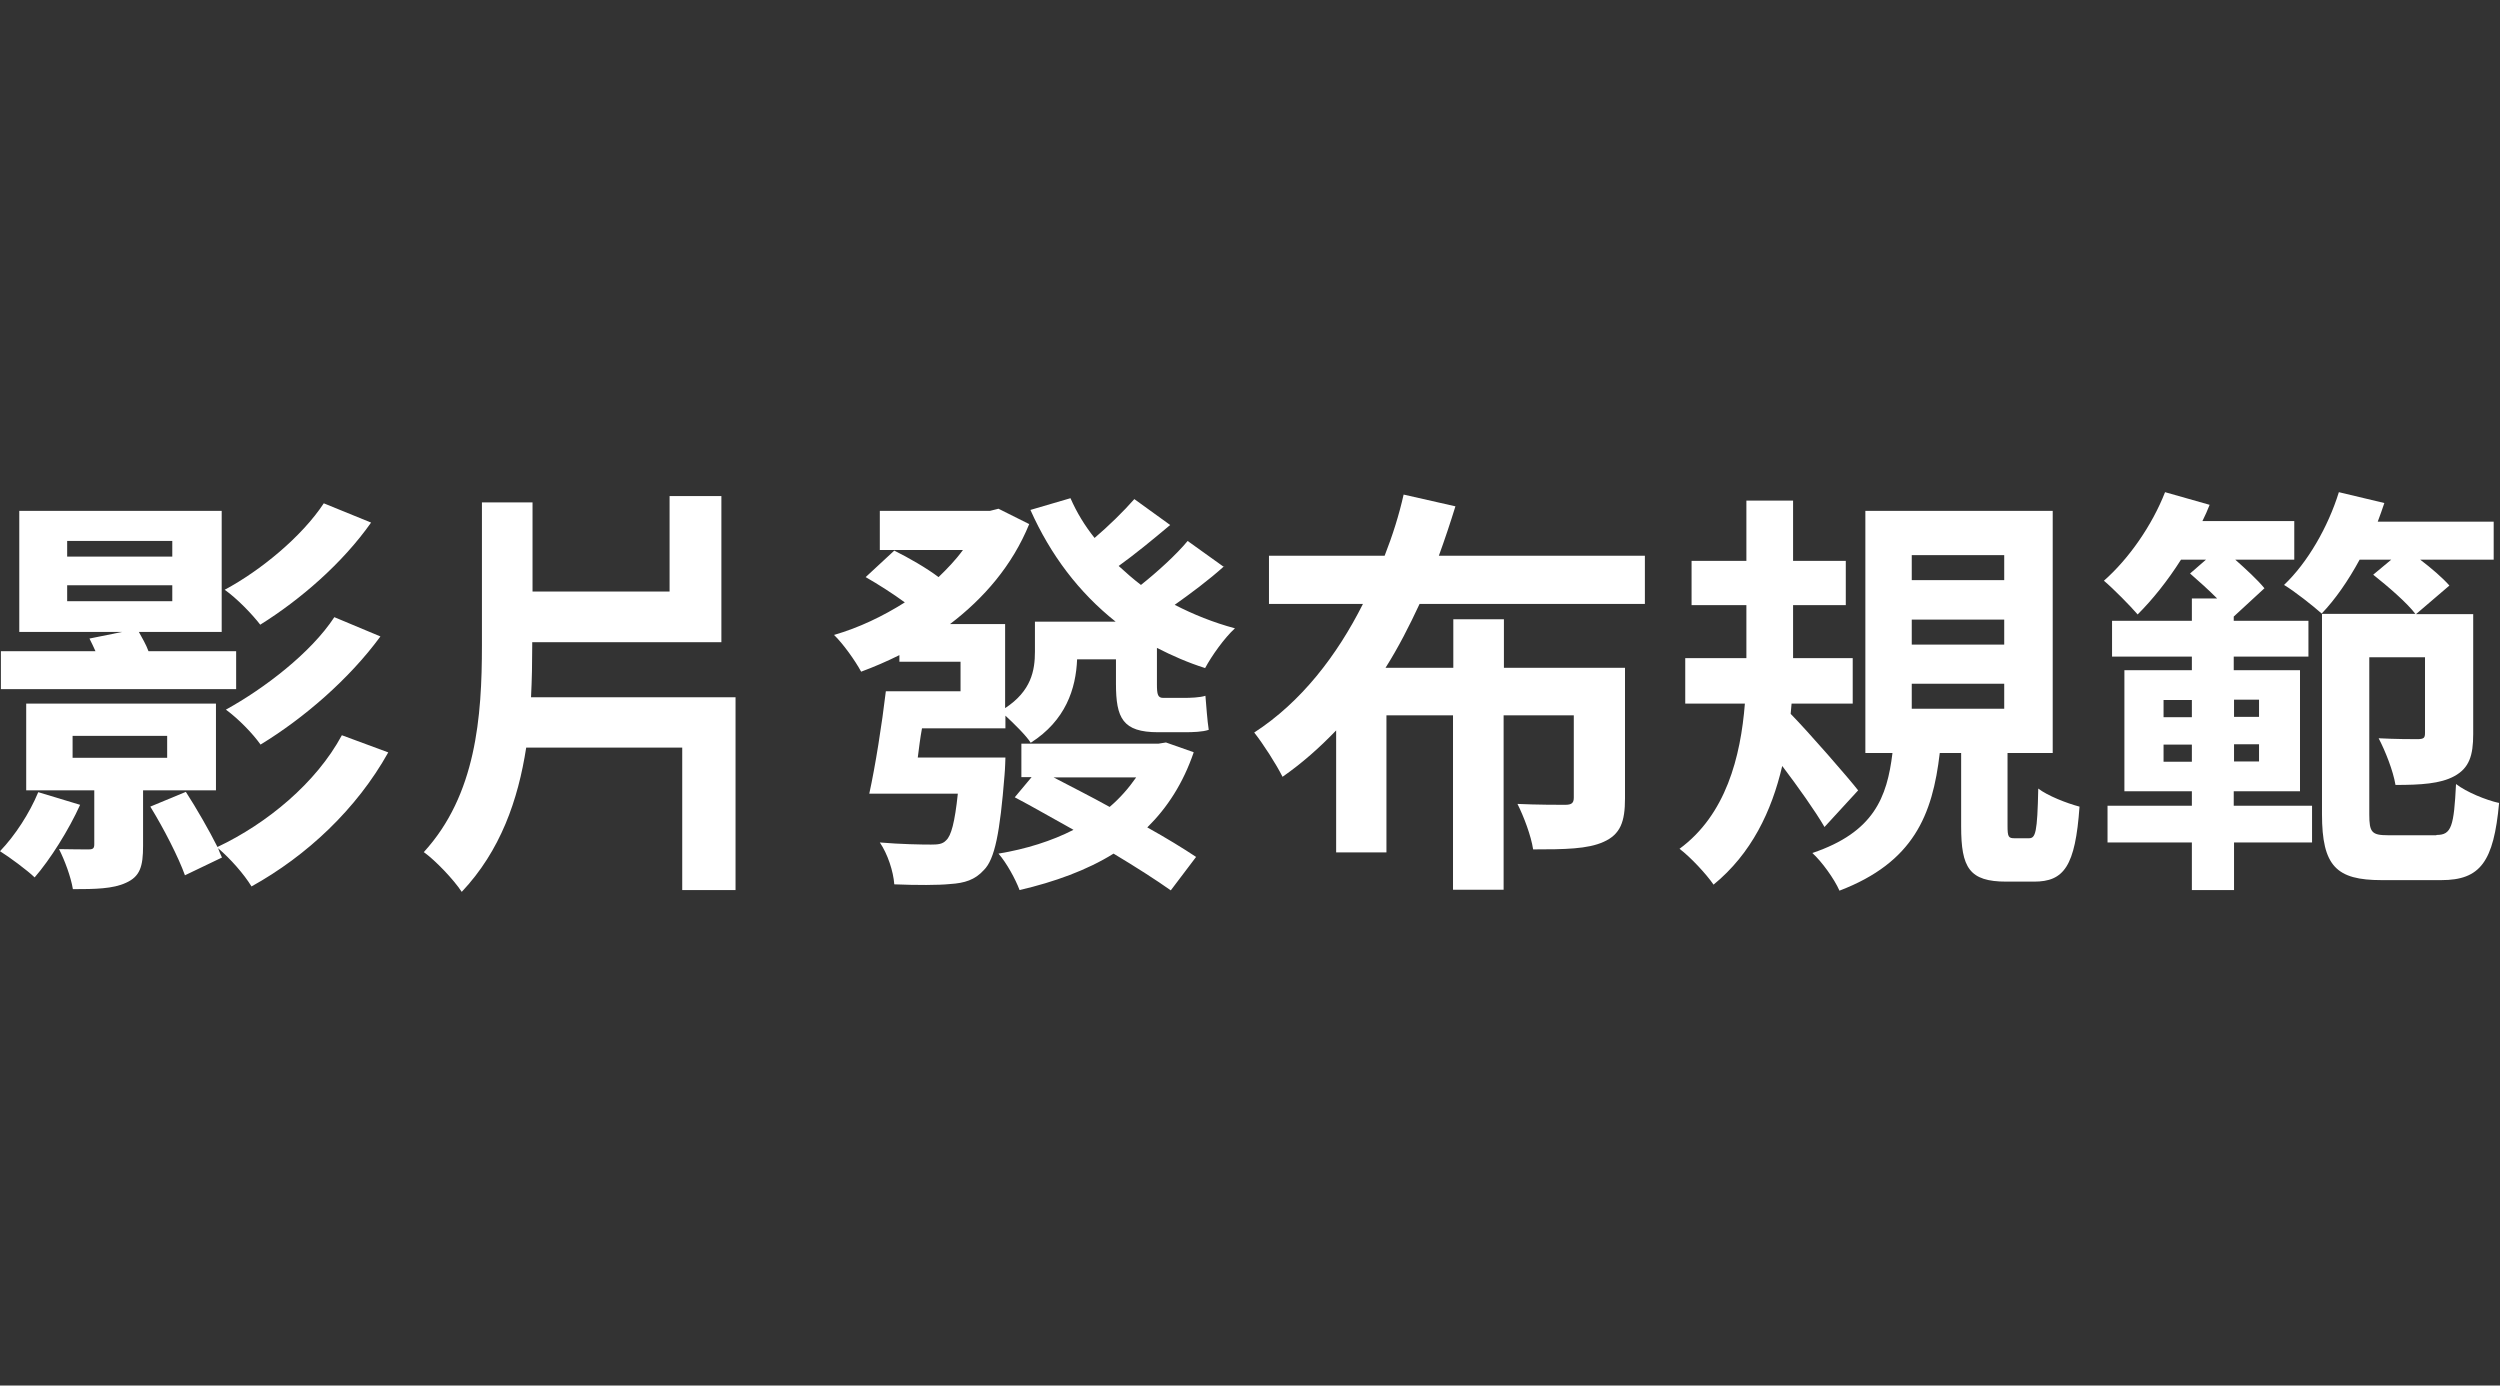
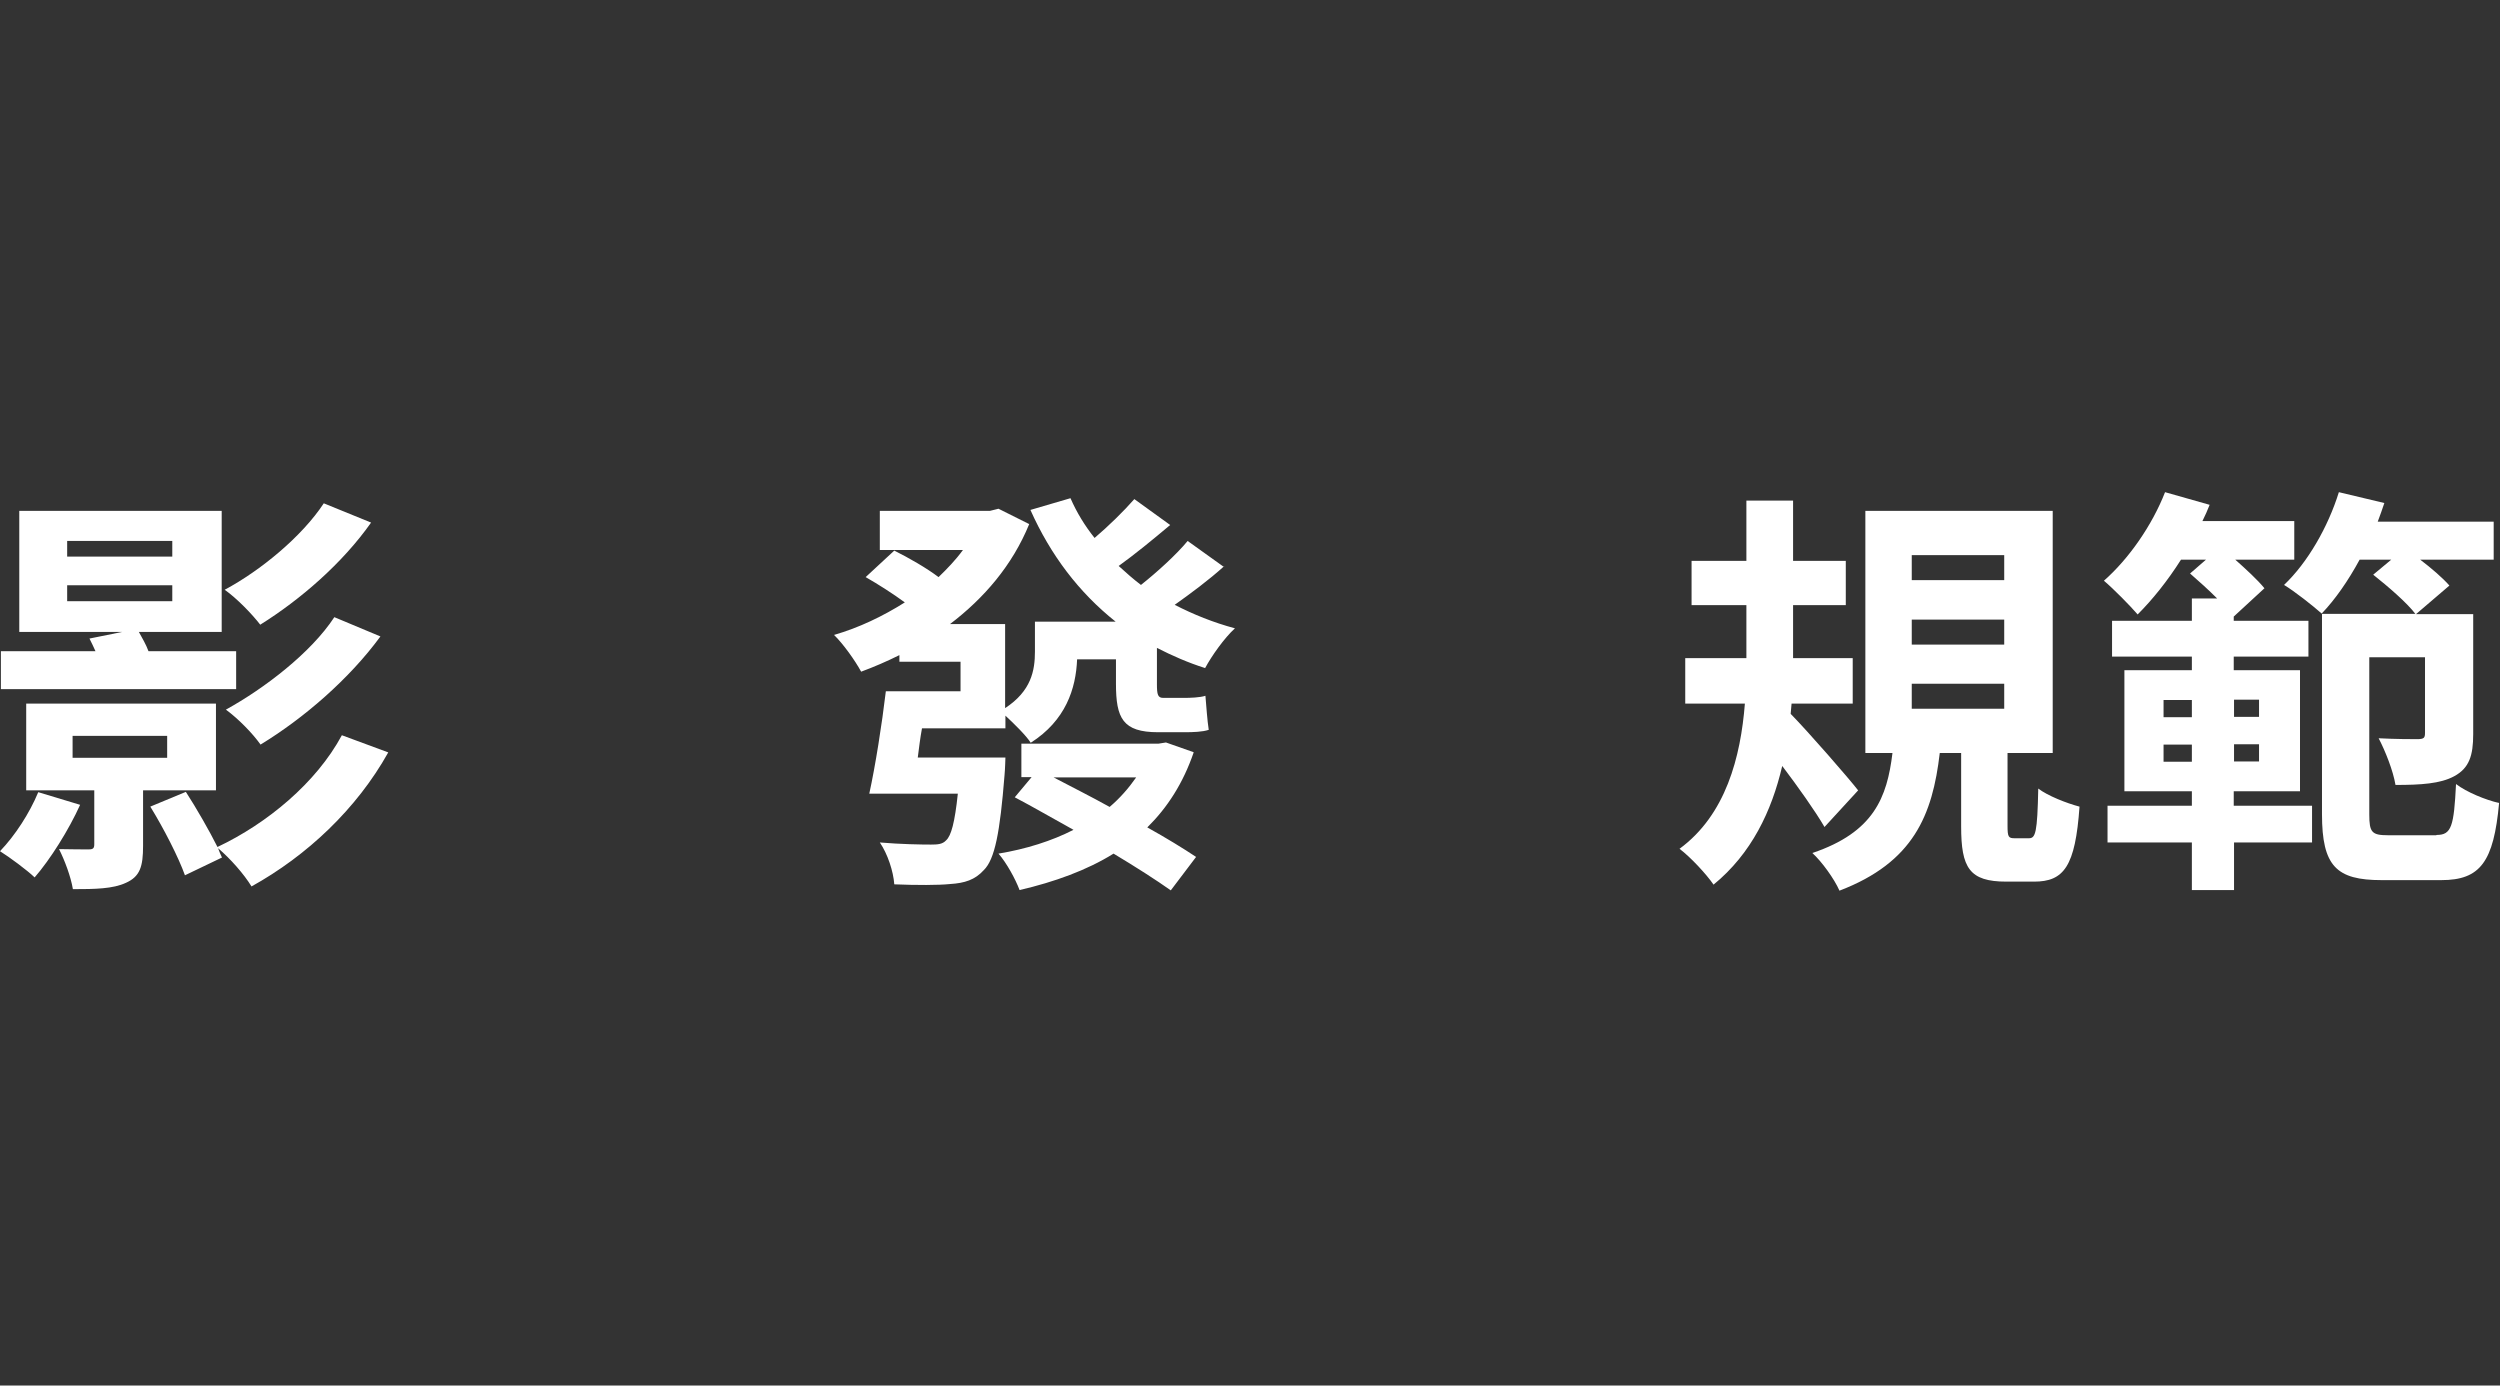
<svg xmlns="http://www.w3.org/2000/svg" id="_レイヤー_2" data-name="レイヤー 2" viewBox="0 0 83 46">
  <rect x="0" y="0" width="83" height="46" fill="#333333" stroke="none" />
  <defs>
    <style>
      .cls-1 {
        fill: none;
      }

      .cls-1, .cls-2 {
        stroke-width: 0px;
      }

      .cls-2 {
        fill: #fff;
      }
    </style>
  </defs>
  <g id="outline">
    <rect class="cls-1" width="83" height="46" />
    <g>
      <path class="cls-2" d="m2.66,26.72c-.38.84-.99,1.81-1.51,2.41-.25-.24-.83-.67-1.15-.87.5-.52.98-1.26,1.27-1.96l1.39.42Zm5.2-3.84H.03v-1.26h3.14c-.07-.15-.13-.29-.2-.42l1.09-.22H.64v-4.02h6.72v4.02h-2.75c.11.2.24.42.32.64h2.91v1.26Zm-3.11,3.36v1.84c0,.69-.1,1.02-.57,1.23-.43.2-1.02.21-1.76.21-.07-.42-.27-.95-.46-1.33.42.01.85.01.99.01s.18-.04.18-.17v-1.79H.87v-2.88h6.3v2.88h-2.42Zm-2.52-7.76h3.49v-.52h-3.49v.52Zm0,1.48h3.49v-.53h-3.49v.53Zm.18,5.2h3.14v-.73h-3.14v.73Zm10.48-.18c-1.05,1.88-2.7,3.43-4.54,4.45-.25-.41-.7-.92-1.11-1.27.04.11.08.21.13.31l-1.23.59c-.21-.59-.7-1.55-1.15-2.28l1.18-.49c.35.54.78,1.29,1.05,1.83,1.65-.78,3.28-2.13,4.13-3.71l1.54.57Zm-.57-7.63c-.95,1.35-2.35,2.56-3.68,3.39-.27-.35-.76-.86-1.18-1.16,1.18-.63,2.56-1.76,3.29-2.87l1.57.64Zm.31,3.78c-1.04,1.42-2.55,2.72-3.98,3.59-.27-.38-.73-.85-1.15-1.16,1.27-.7,2.82-1.88,3.6-3.07l1.53.64Z" />
-       <path class="cls-2" d="m24.42,23.15v6.4h-1.77v-4.73h-5.18c-.27,1.74-.85,3.42-2.14,4.79-.27-.41-.87-1.04-1.26-1.32,1.74-1.9,1.93-4.5,1.93-6.86v-4.75h1.68v2.96h4.55v-3.17h1.72v4.85h-6.28v.11c0,.57-.01,1.13-.04,1.72h6.78Z" />
      <path class="cls-2" d="m40.65,18.79c-.53.48-1.13.92-1.65,1.29.62.32,1.29.59,2,.78-.35.32-.77.91-.99,1.32-.57-.18-1.09-.41-1.6-.67v1.21c0,.34.03.45.21.45h.69c.2,0,.53-.01.71-.07.03.34.06.81.11,1.13-.2.07-.52.08-.81.08h-.87c-1.18,0-1.4-.47-1.4-1.61v-.81h-1.29c-.04.98-.38,2.03-1.54,2.77-.15-.24-.56-.64-.84-.9v.42h-2.77c-.06.32-.1.66-.14.97h2.91s-.01.39-.03.59c-.15,1.89-.32,2.79-.69,3.15-.29.32-.63.43-1.12.46-.38.04-1.11.04-1.85.01-.03-.43-.22-1.01-.48-1.39.7.06,1.39.07,1.7.07.22,0,.38-.01.5-.14.17-.15.29-.6.39-1.55h-2.94c.2-.91.42-2.3.55-3.4h2.48v-.98h-2.03v-.22c-.42.21-.84.39-1.27.55-.2-.37-.6-.93-.9-1.22.83-.24,1.62-.62,2.35-1.08-.38-.28-.88-.6-1.3-.84l.95-.88c.48.24,1.06.57,1.47.88.29-.28.57-.57.81-.9h-2.76v-1.3h3.66l.28-.07,1.02.51c-.56,1.37-1.5,2.46-2.63,3.32h1.83v2.79c.87-.57.99-1.25.99-1.88v-.99h2.68c-1.22-.97-2.16-2.21-2.83-3.71l1.33-.39c.21.48.48.92.8,1.32.46-.39.98-.9,1.32-1.29l1.19.86c-.57.48-1.18.98-1.71,1.36.24.22.49.44.74.63.53-.42,1.18-1.01,1.55-1.46l1.2.86Zm-1.02,6.19c-.35,1.02-.87,1.83-1.54,2.49.63.35,1.2.7,1.62.98l-.84,1.11c-.48-.34-1.15-.77-1.9-1.22-.88.55-1.96.94-3.12,1.21-.14-.37-.43-.9-.7-1.21.91-.15,1.77-.42,2.49-.79-.69-.38-1.34-.76-1.95-1.08l.56-.67h-.34v-1.11h4.55l.25-.04.91.32Zm-4.65.83c.59.31,1.23.63,1.86.98.34-.29.63-.62.88-.98h-2.75Z" />
-       <path class="cls-2" d="m47.13,20.05c-.34.73-.7,1.44-1.13,2.12h2.25v-1.61h1.68v1.61h4.02v4.34c0,.77-.15,1.19-.71,1.44-.53.24-1.29.25-2.34.25-.07-.46-.31-1.09-.52-1.51.64.03,1.39.03,1.58.03.22,0,.29-.06.29-.24v-2.73h-2.33v5.79h-1.68v-5.79h-2.21v4.55h-1.67v-4.05c-.55.57-1.12,1.08-1.78,1.54-.21-.42-.64-1.09-.94-1.47,1.56-1.01,2.75-2.56,3.61-4.27h-3.12v-1.6h3.84c.27-.69.48-1.36.63-2.03l1.72.39c-.17.55-.35,1.09-.55,1.64h6.84v1.6h-7.49Z" />
      <path class="cls-2" d="m60.57,27.45c-.31-.53-.87-1.32-1.4-2.02-.35,1.5-1.02,2.91-2.28,3.94-.24-.35-.76-.91-1.13-1.19,1.54-1.13,2.03-3.05,2.17-4.82h-1.98v-1.51h2.03v-1.76h-1.82v-1.47h1.82v-2h1.55v2h1.75v1.47h-1.75v1.76h1.98v1.51h-2.03l-.03.34c.59.6,1.93,2.14,2.24,2.54l-1.12,1.22Zm6.79.38c.22,0,.28-.18.31-1.65.31.24.95.49,1.37.6-.14,1.99-.52,2.49-1.51,2.49h-.92c-1.23,0-1.5-.46-1.5-1.83v-2.44h-.71c-.24,2.06-.87,3.63-3.33,4.57-.17-.39-.59-.97-.9-1.25,2.04-.69,2.48-1.84,2.66-3.32h-.9v-8.04h6.22v8.04h-1.5v2.41c0,.38.03.42.24.42h.48Zm-3.89-8.57h3.07v-.83h-3.07v.83Zm0,2.14h3.07v-.83h-3.07v.83Zm0,2.13h3.07v-.83h-3.07v.83Z" />
      <path class="cls-2" d="m74.17,26.75h2.59v1.22h-2.59v1.58h-1.4v-1.58h-2.8v-1.22h2.8v-.48h-2.24v-4.02h2.24v-.45h-2.65v-1.19h2.65v-.74h.84c-.28-.28-.6-.57-.9-.83l.53-.46h-.83c-.45.71-.95,1.33-1.44,1.82-.24-.28-.8-.85-1.12-1.12.83-.73,1.6-1.84,2.03-2.94l1.48.42c-.07.18-.15.36-.24.54h3.05v1.28h-1.96c.36.32.74.67.97.95l-1.02.94v.14h2.48v1.19h-2.48v.45h2.2v4.02h-2.2v.48Zm-2.34-2.94h.94v-.57h-.94v.57Zm.94,1.48v-.57h-.94v.57h.94Zm1.4-2.06v.57h.83v-.57h-.83Zm.83,1.48h-.83v.57h.83v-.57Zm5.9,3.01c.49,0,.57-.29.64-1.69.35.27.99.53,1.43.63-.18,1.95-.62,2.56-1.92,2.56h-1.98c-1.5,0-1.98-.46-1.98-2.19v-6.65h3.1c-.29-.38-.91-.91-1.4-1.3l.6-.5h-1.05c-.38.7-.81,1.32-1.26,1.79-.28-.25-.9-.74-1.25-.95.78-.74,1.46-1.92,1.82-3.08l1.51.36c-.07.21-.14.41-.22.62h3.85v1.26h-2.44c.38.29.74.6.97.86l-1.11.95h1.9v3.98c0,.71-.13,1.13-.63,1.4-.46.25-1.11.29-1.95.29-.08-.48-.34-1.13-.56-1.55.56.03,1.13.03,1.32.03.18-.01.22-.04.22-.21v-2.51h-1.85v5.22c0,.59.08.69.62.69h1.6Z" />
    </g>
  </g>
</svg>